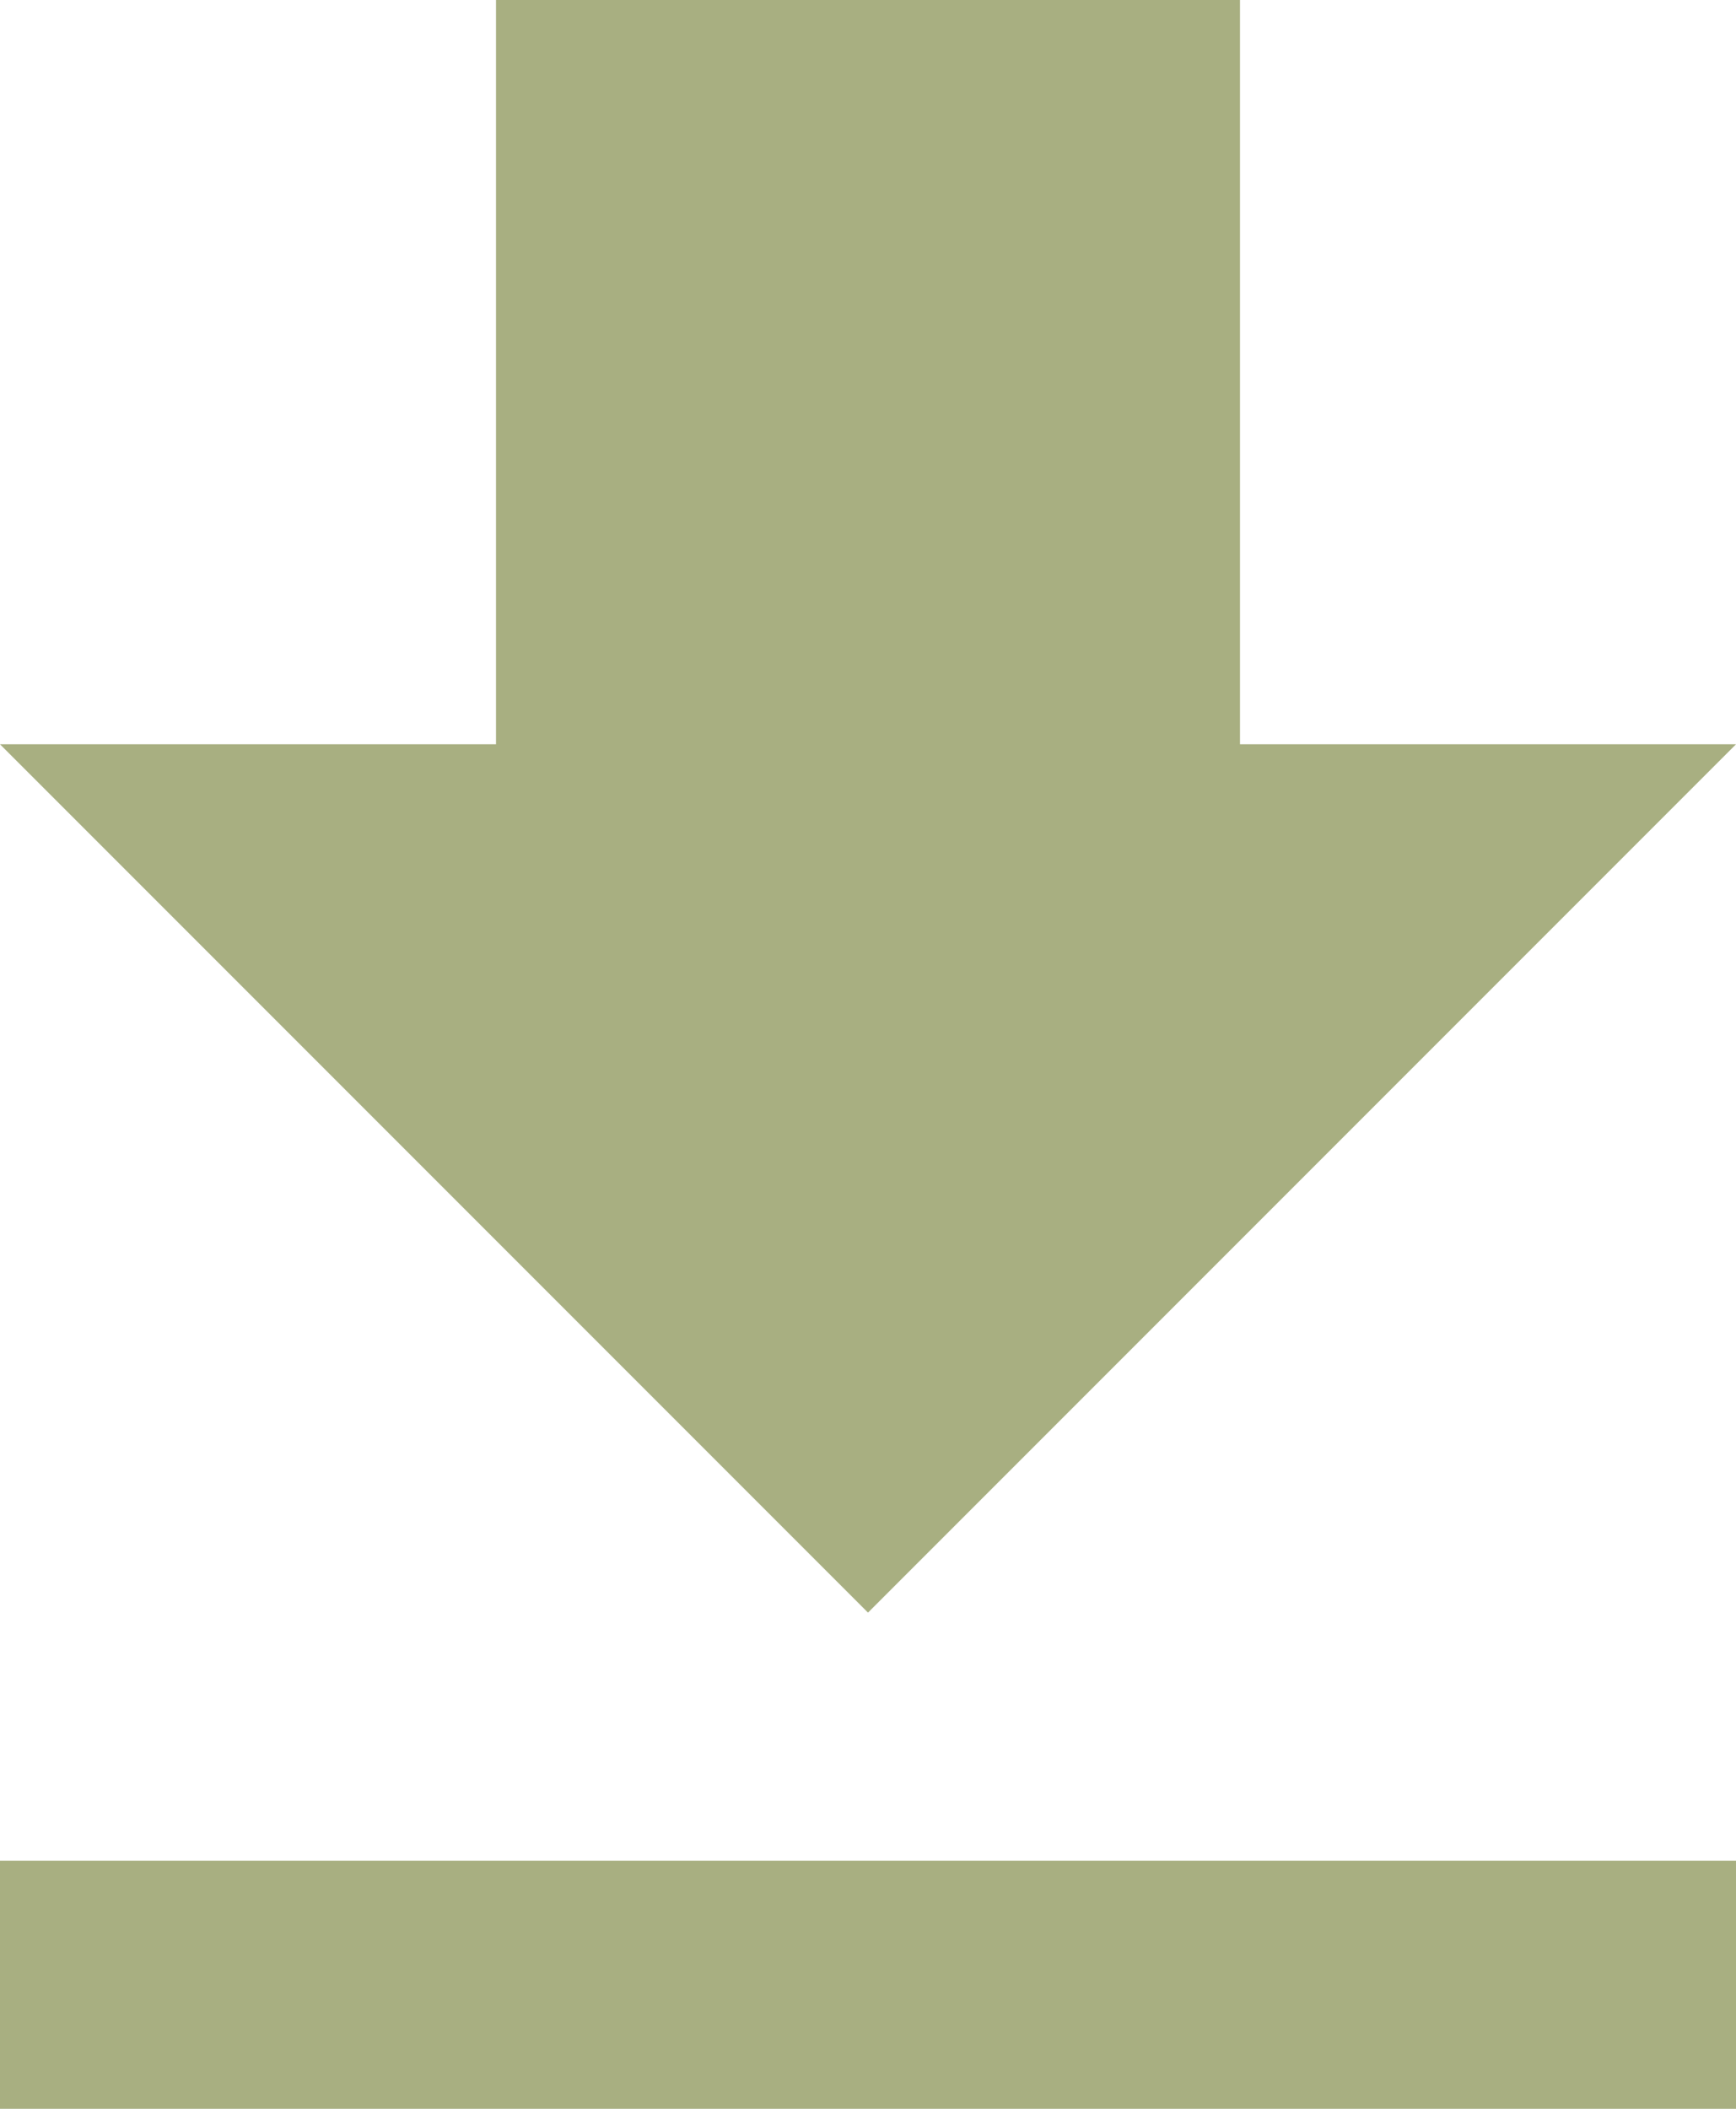
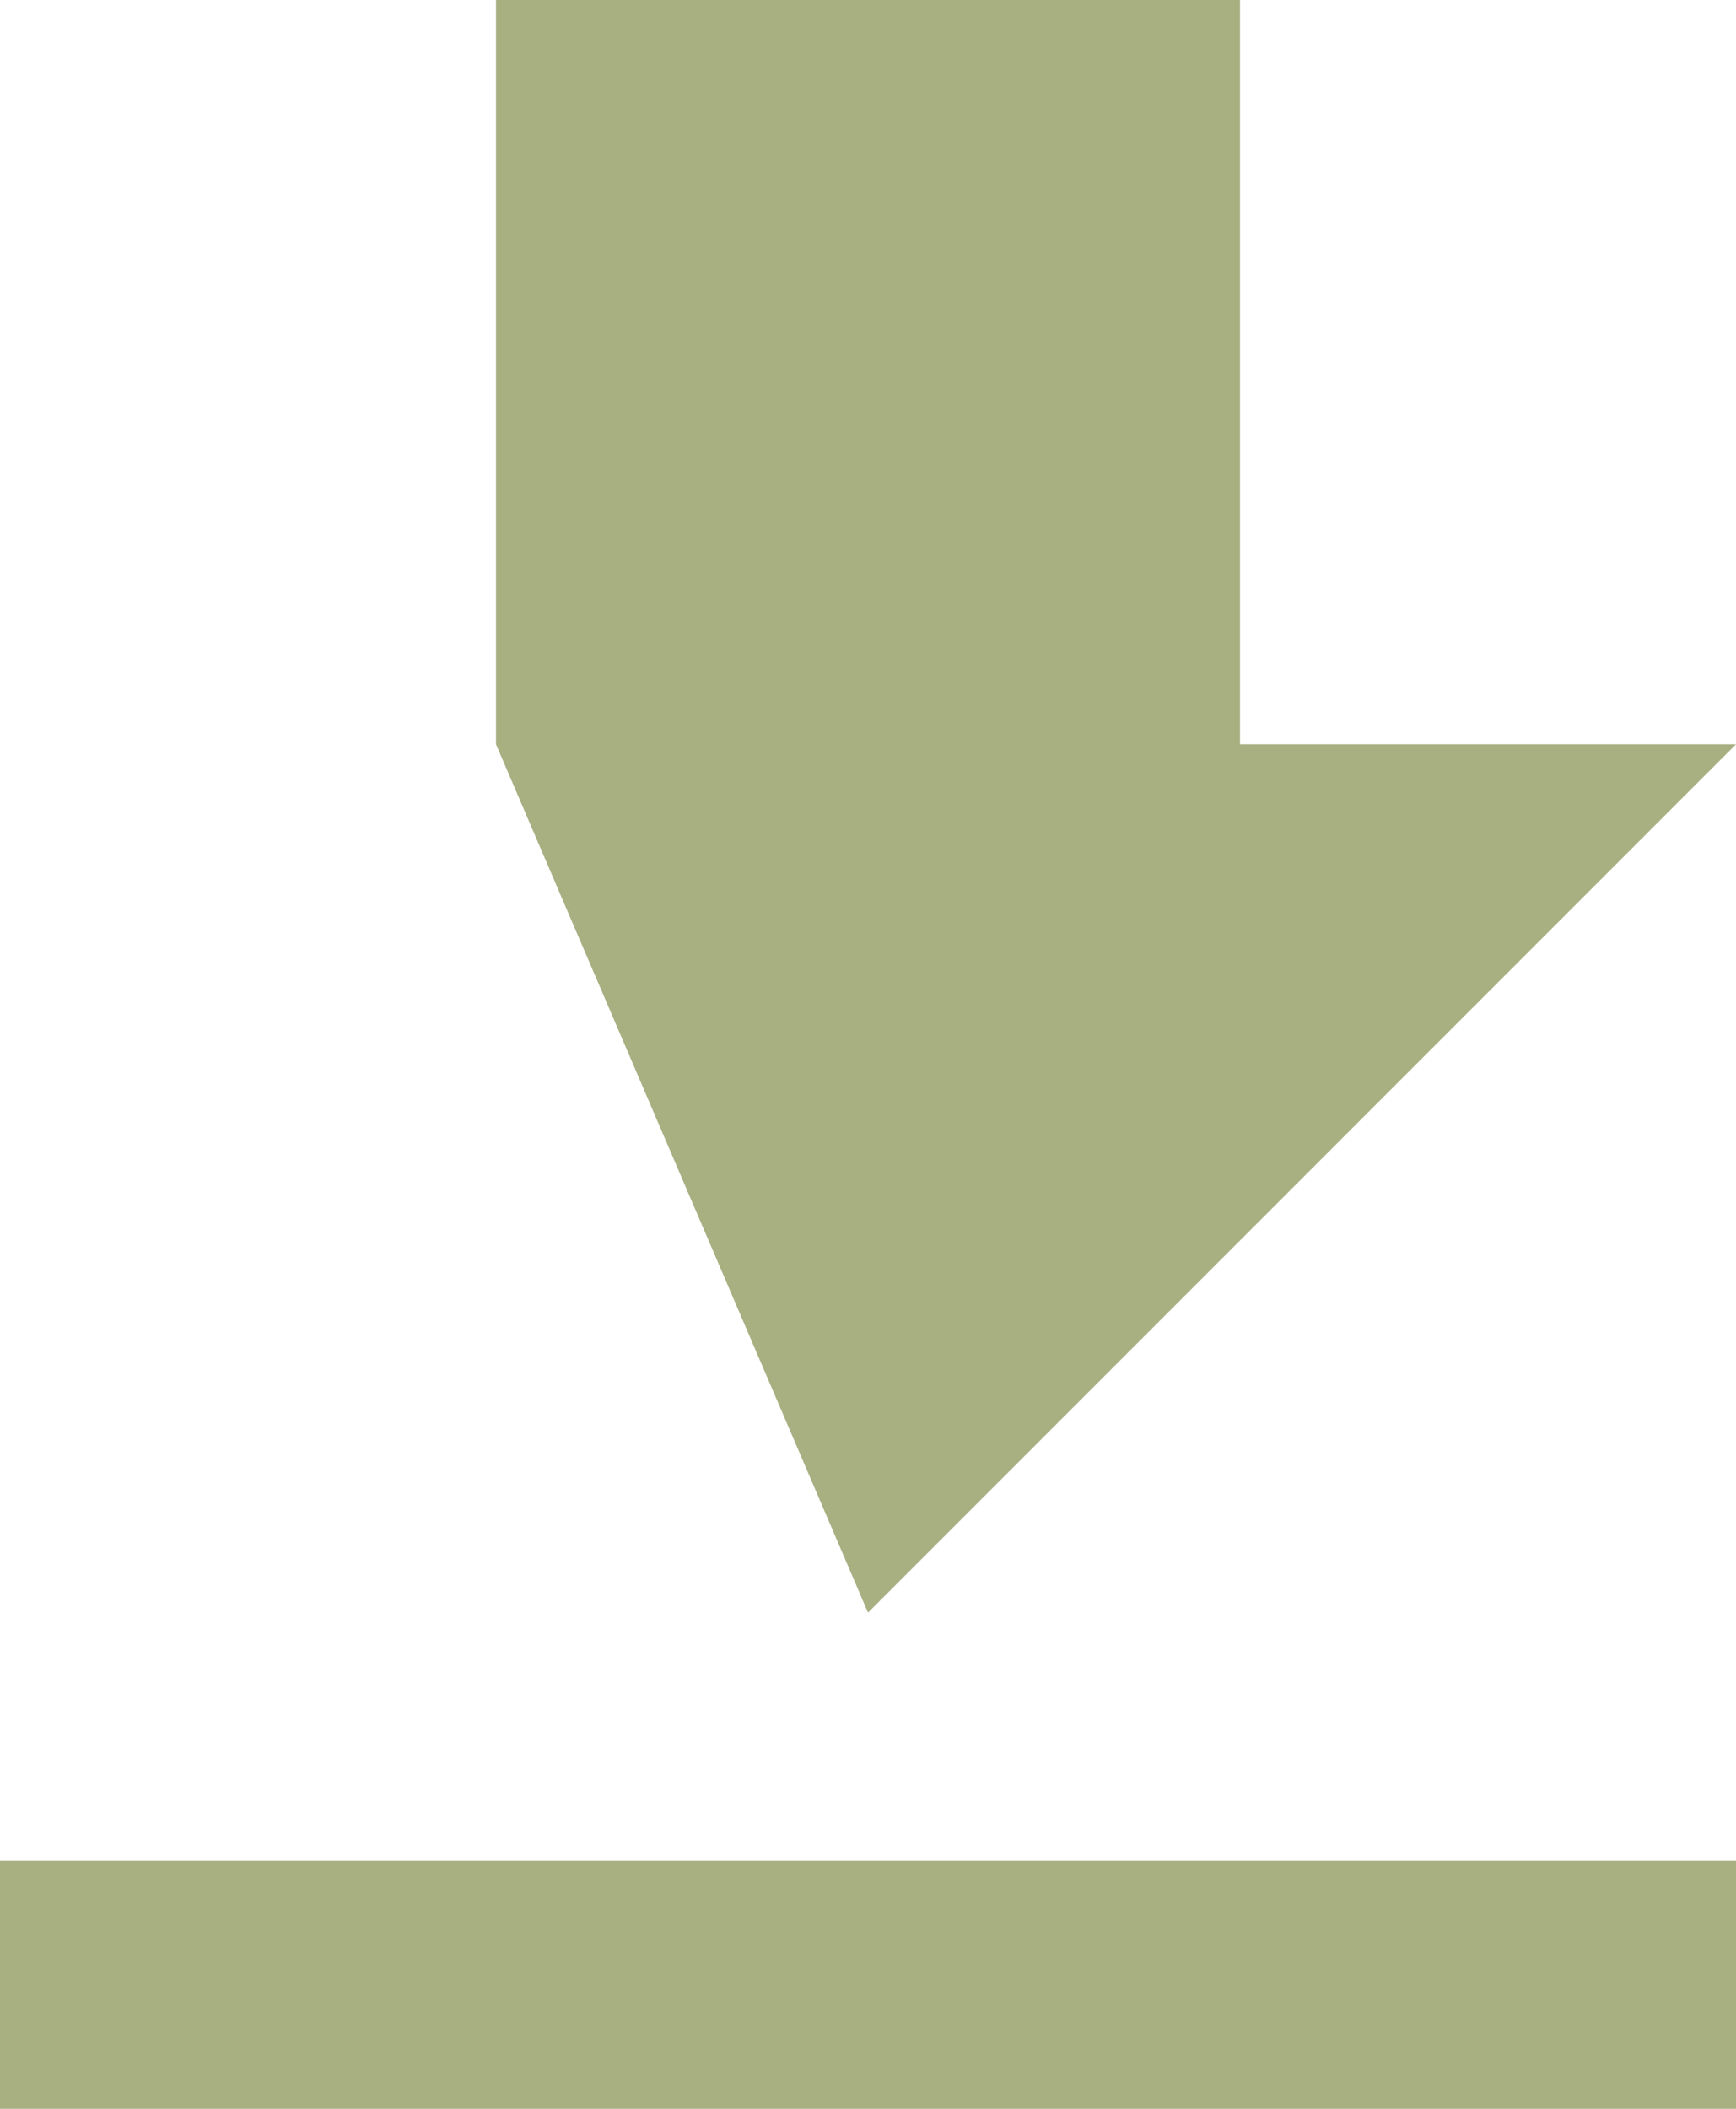
<svg xmlns="http://www.w3.org/2000/svg" width="21" height="25.5" viewBox="0 0 21 25.5">
-   <path id="Icon_material-file-download" data-name="Icon material-file-download" d="M28.5,13.5h-6v-9h-9v9h-6L18,24ZM7.5,27v3h21V27Z" transform="translate(-7.5 -4.5)" fill="#a8af81" />
+   <path id="Icon_material-file-download" data-name="Icon material-file-download" d="M28.5,13.5h-6v-9h-9v9L18,24ZM7.5,27v3h21V27Z" transform="translate(-7.5 -4.5)" fill="#a8af81" />
</svg>